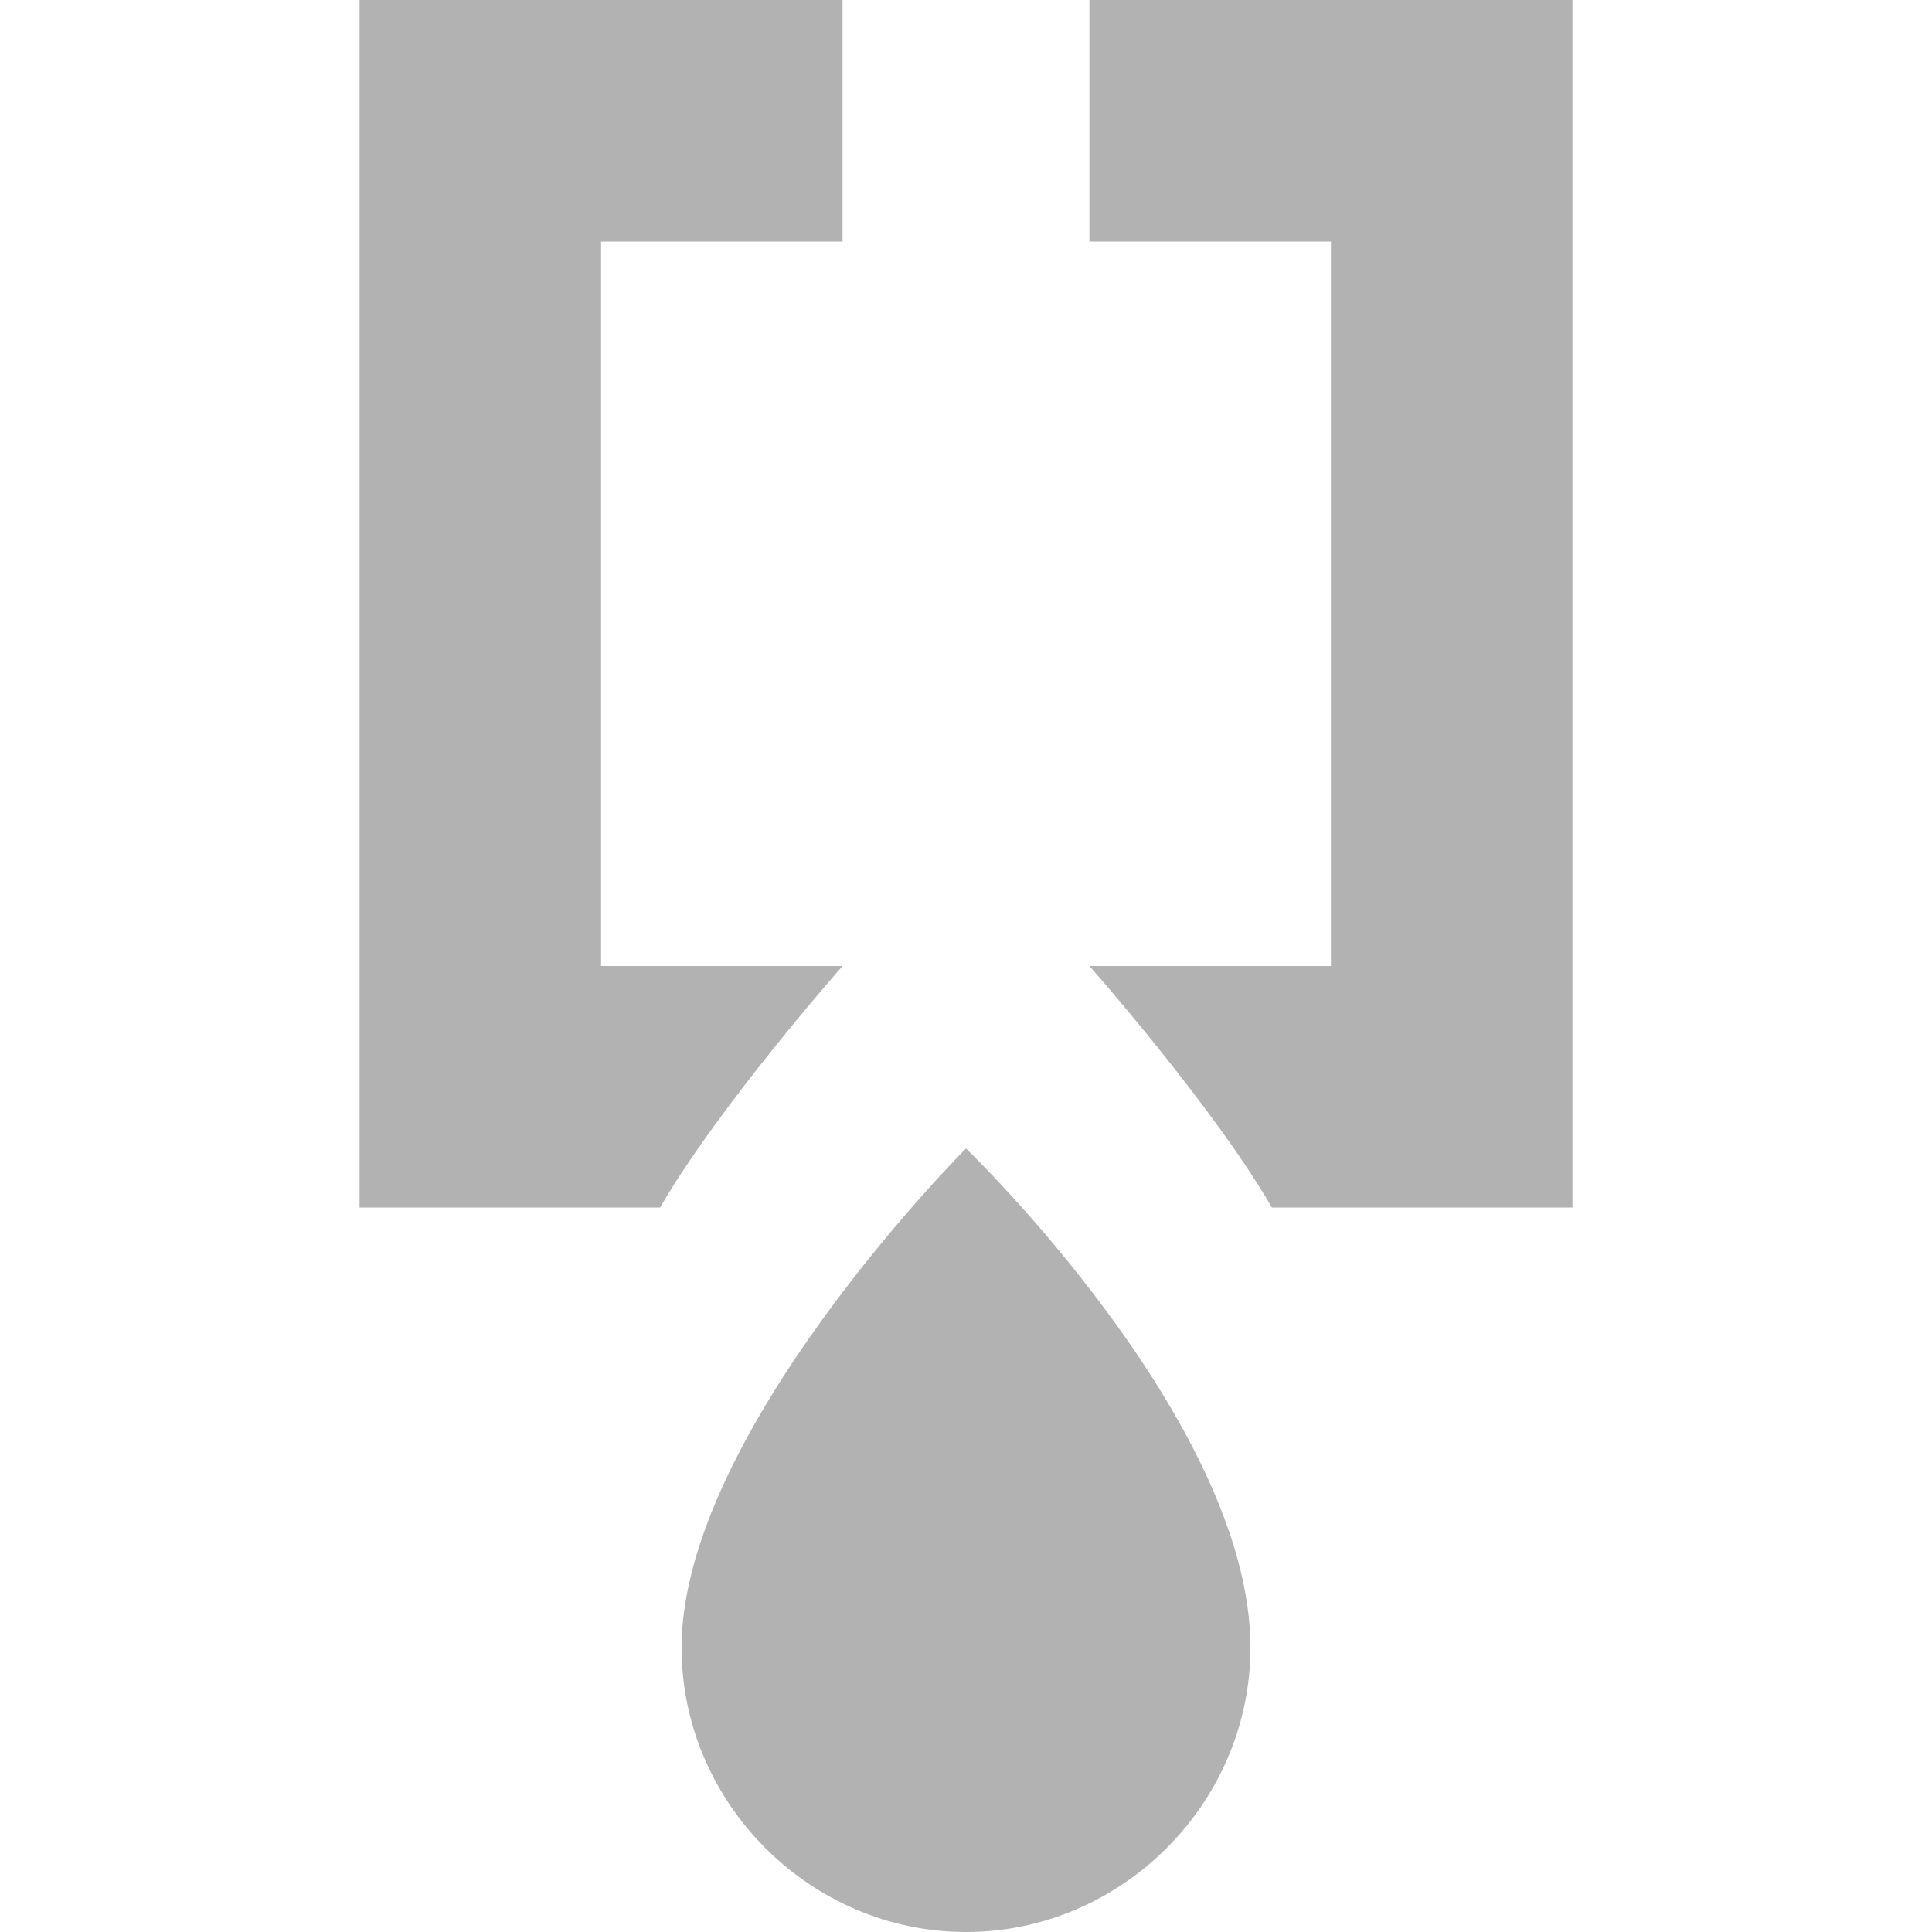
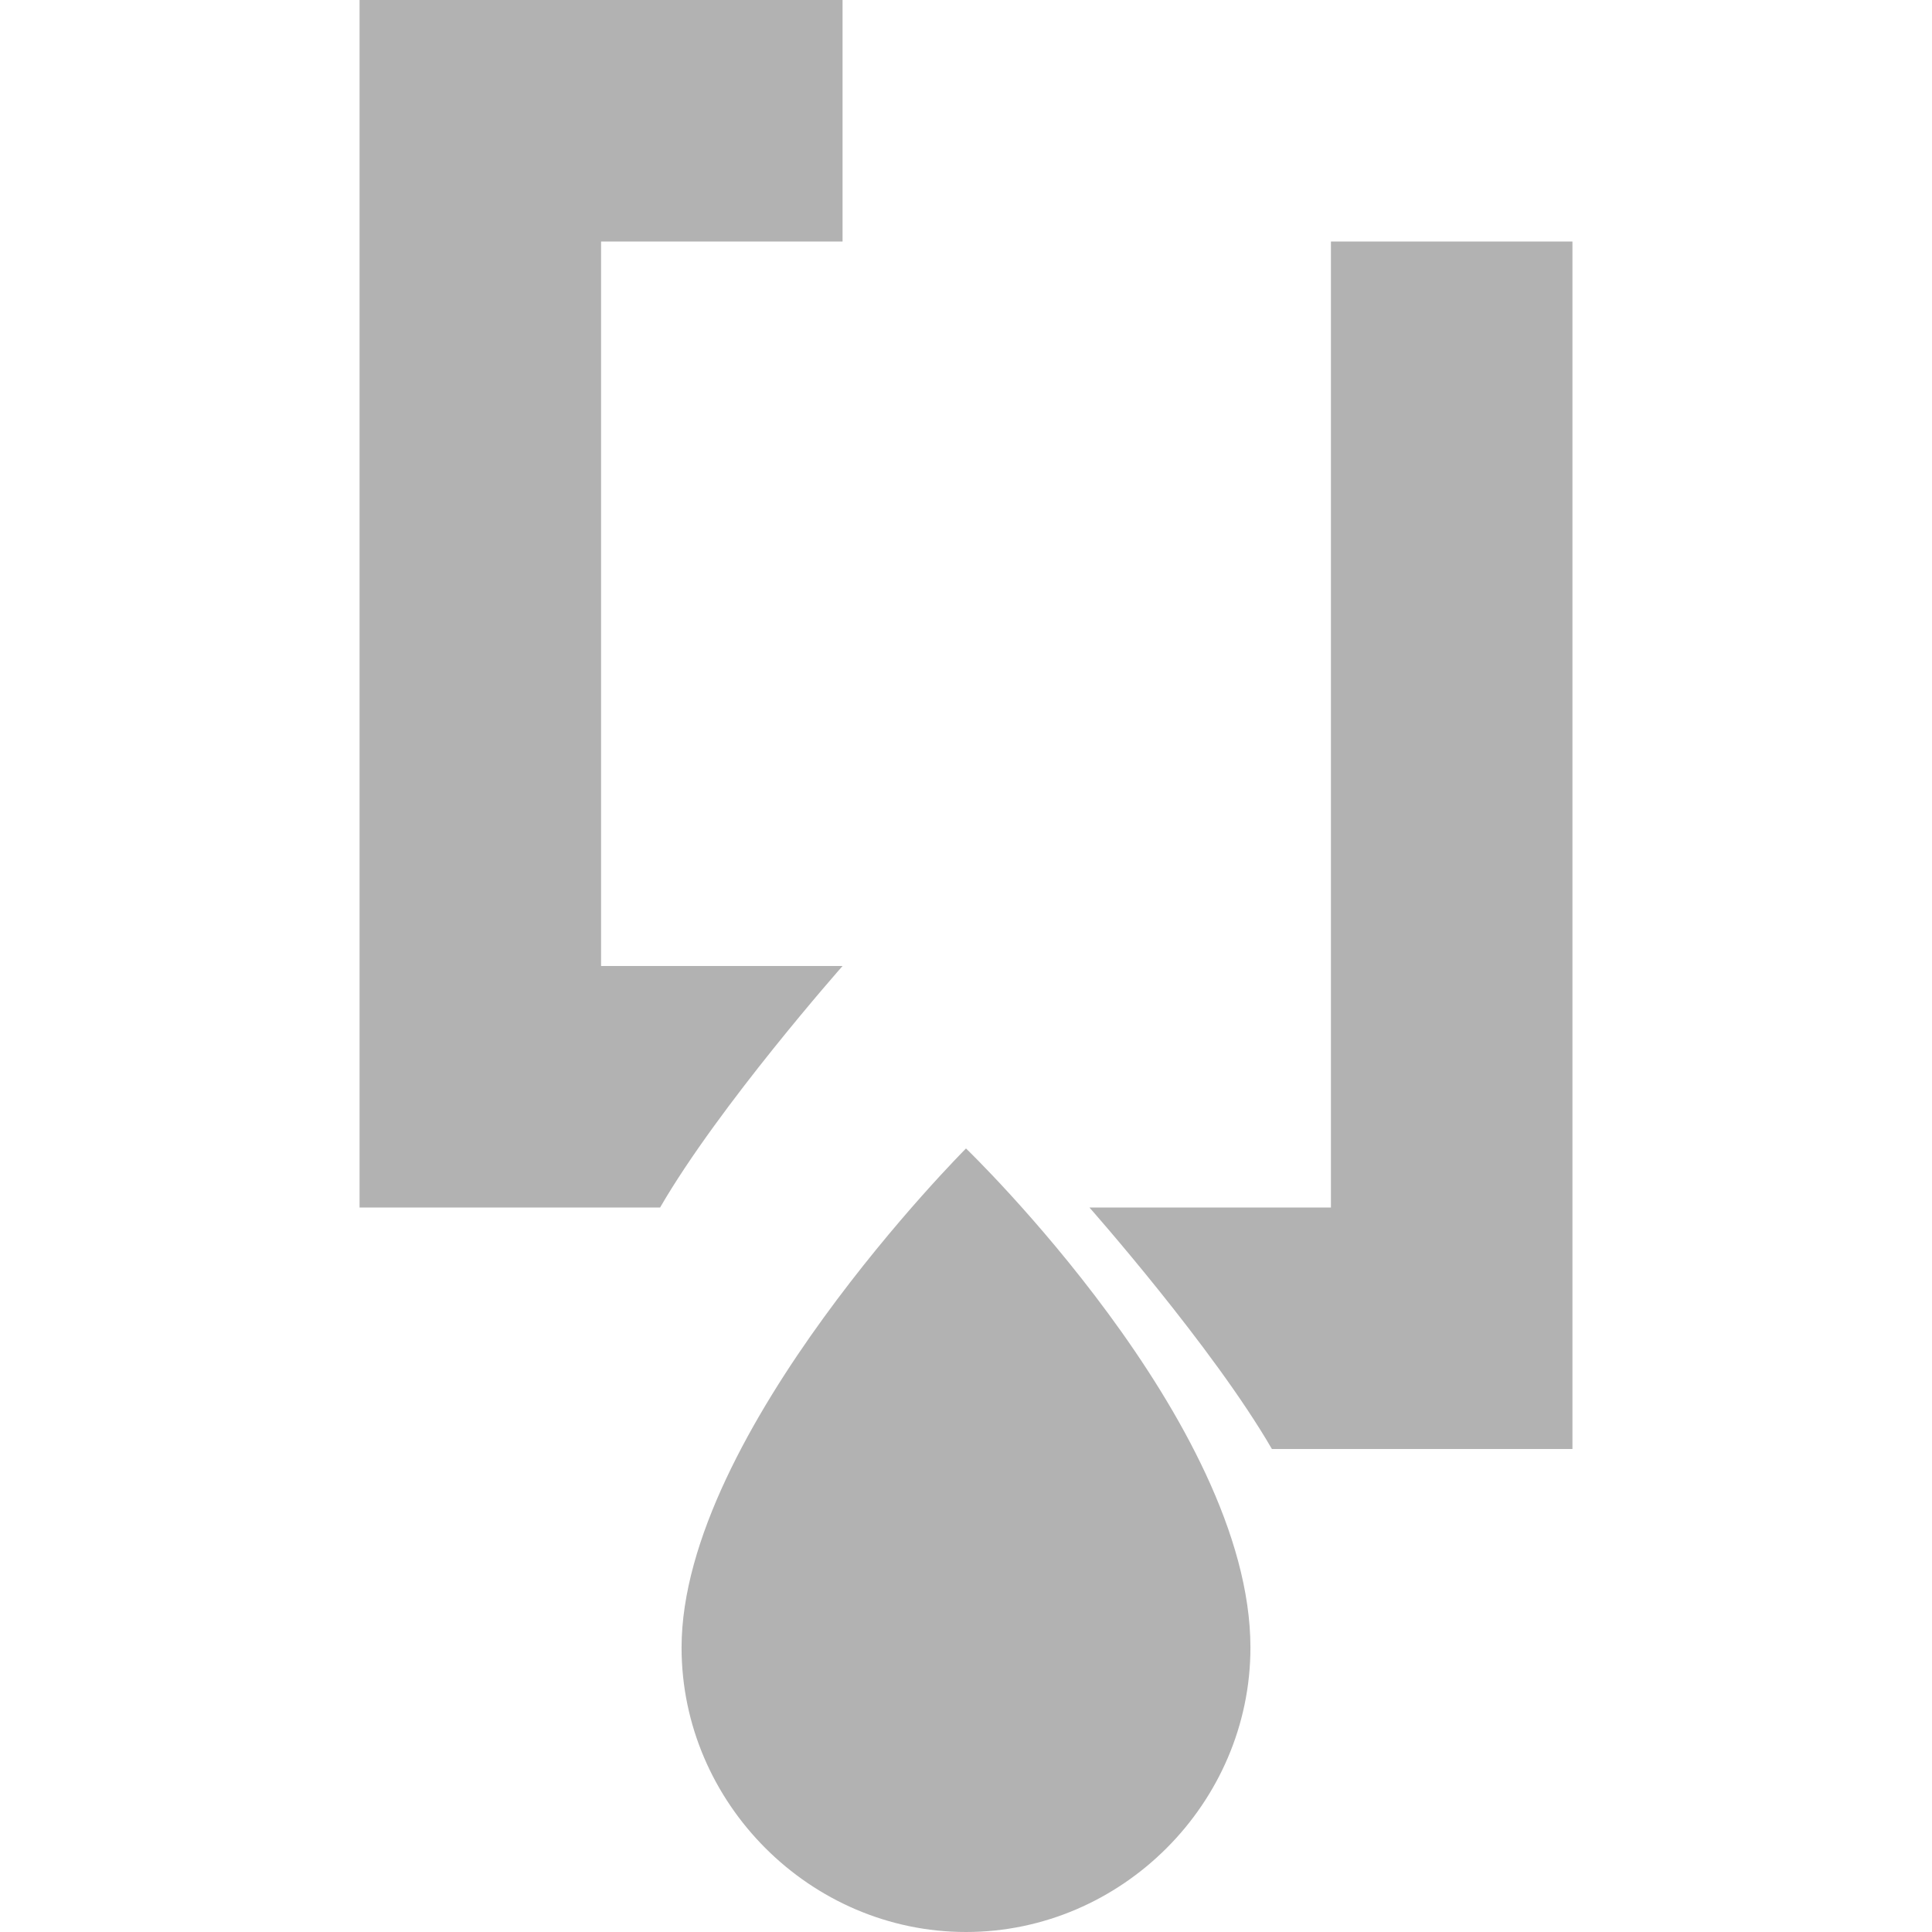
<svg xmlns="http://www.w3.org/2000/svg" xmlns:ns1="http://sodipodi.sourceforge.net/DTD/sodipodi-0.dtd" xmlns:ns2="http://www.inkscape.org/namespaces/inkscape" version="1.1" id="svg2" x="0px" y="0px" viewBox="0 0 36 36" style="enable-background:new 0 0 36 36;" xml:space="preserve">
  <style type="text/css">
	.st0{fill:#B2B2B2;}
</style>
  <ns1:namedview bordercolor="#666666" borderopacity="1" gridtolerance="10" guidetolerance="10" id="namedview220" ns2:current-layer="svg2" ns2:cx="9.4736842" ns2:cy="18" ns2:pageopacity="0" ns2:pageshadow="2" ns2:window-height="480" ns2:window-width="640" ns2:zoom="20.583333" objecttolerance="10" pagecolor="#ffffff" showgrid="false">
	</ns1:namedview>
-   <path class="st0" d="M11.2,18V4.5h4.5V0h-9v22.5h5.6c1.1-1.9,3.4-4.5,3.4-4.5H11.2z M24.8,18V4.5h-4.5V0h9v22.5h-5.6  c-1.1-1.9-3.4-4.5-3.4-4.5H24.8z M23.3,30.7c0,2.9-2.4,5.3-5.3,5.3s-5.3-2.4-5.3-5.3c0-4,5.3-9.3,5.3-9.3S23.3,26.5,23.3,30.7" />
+   <path class="st0" d="M11.2,18V4.5h4.5V0h-9v22.5h5.6c1.1-1.9,3.4-4.5,3.4-4.5H11.2z M24.8,18V4.5h-4.5h9v22.5h-5.6  c-1.1-1.9-3.4-4.5-3.4-4.5H24.8z M23.3,30.7c0,2.9-2.4,5.3-5.3,5.3s-5.3-2.4-5.3-5.3c0-4,5.3-9.3,5.3-9.3S23.3,26.5,23.3,30.7" />
</svg>